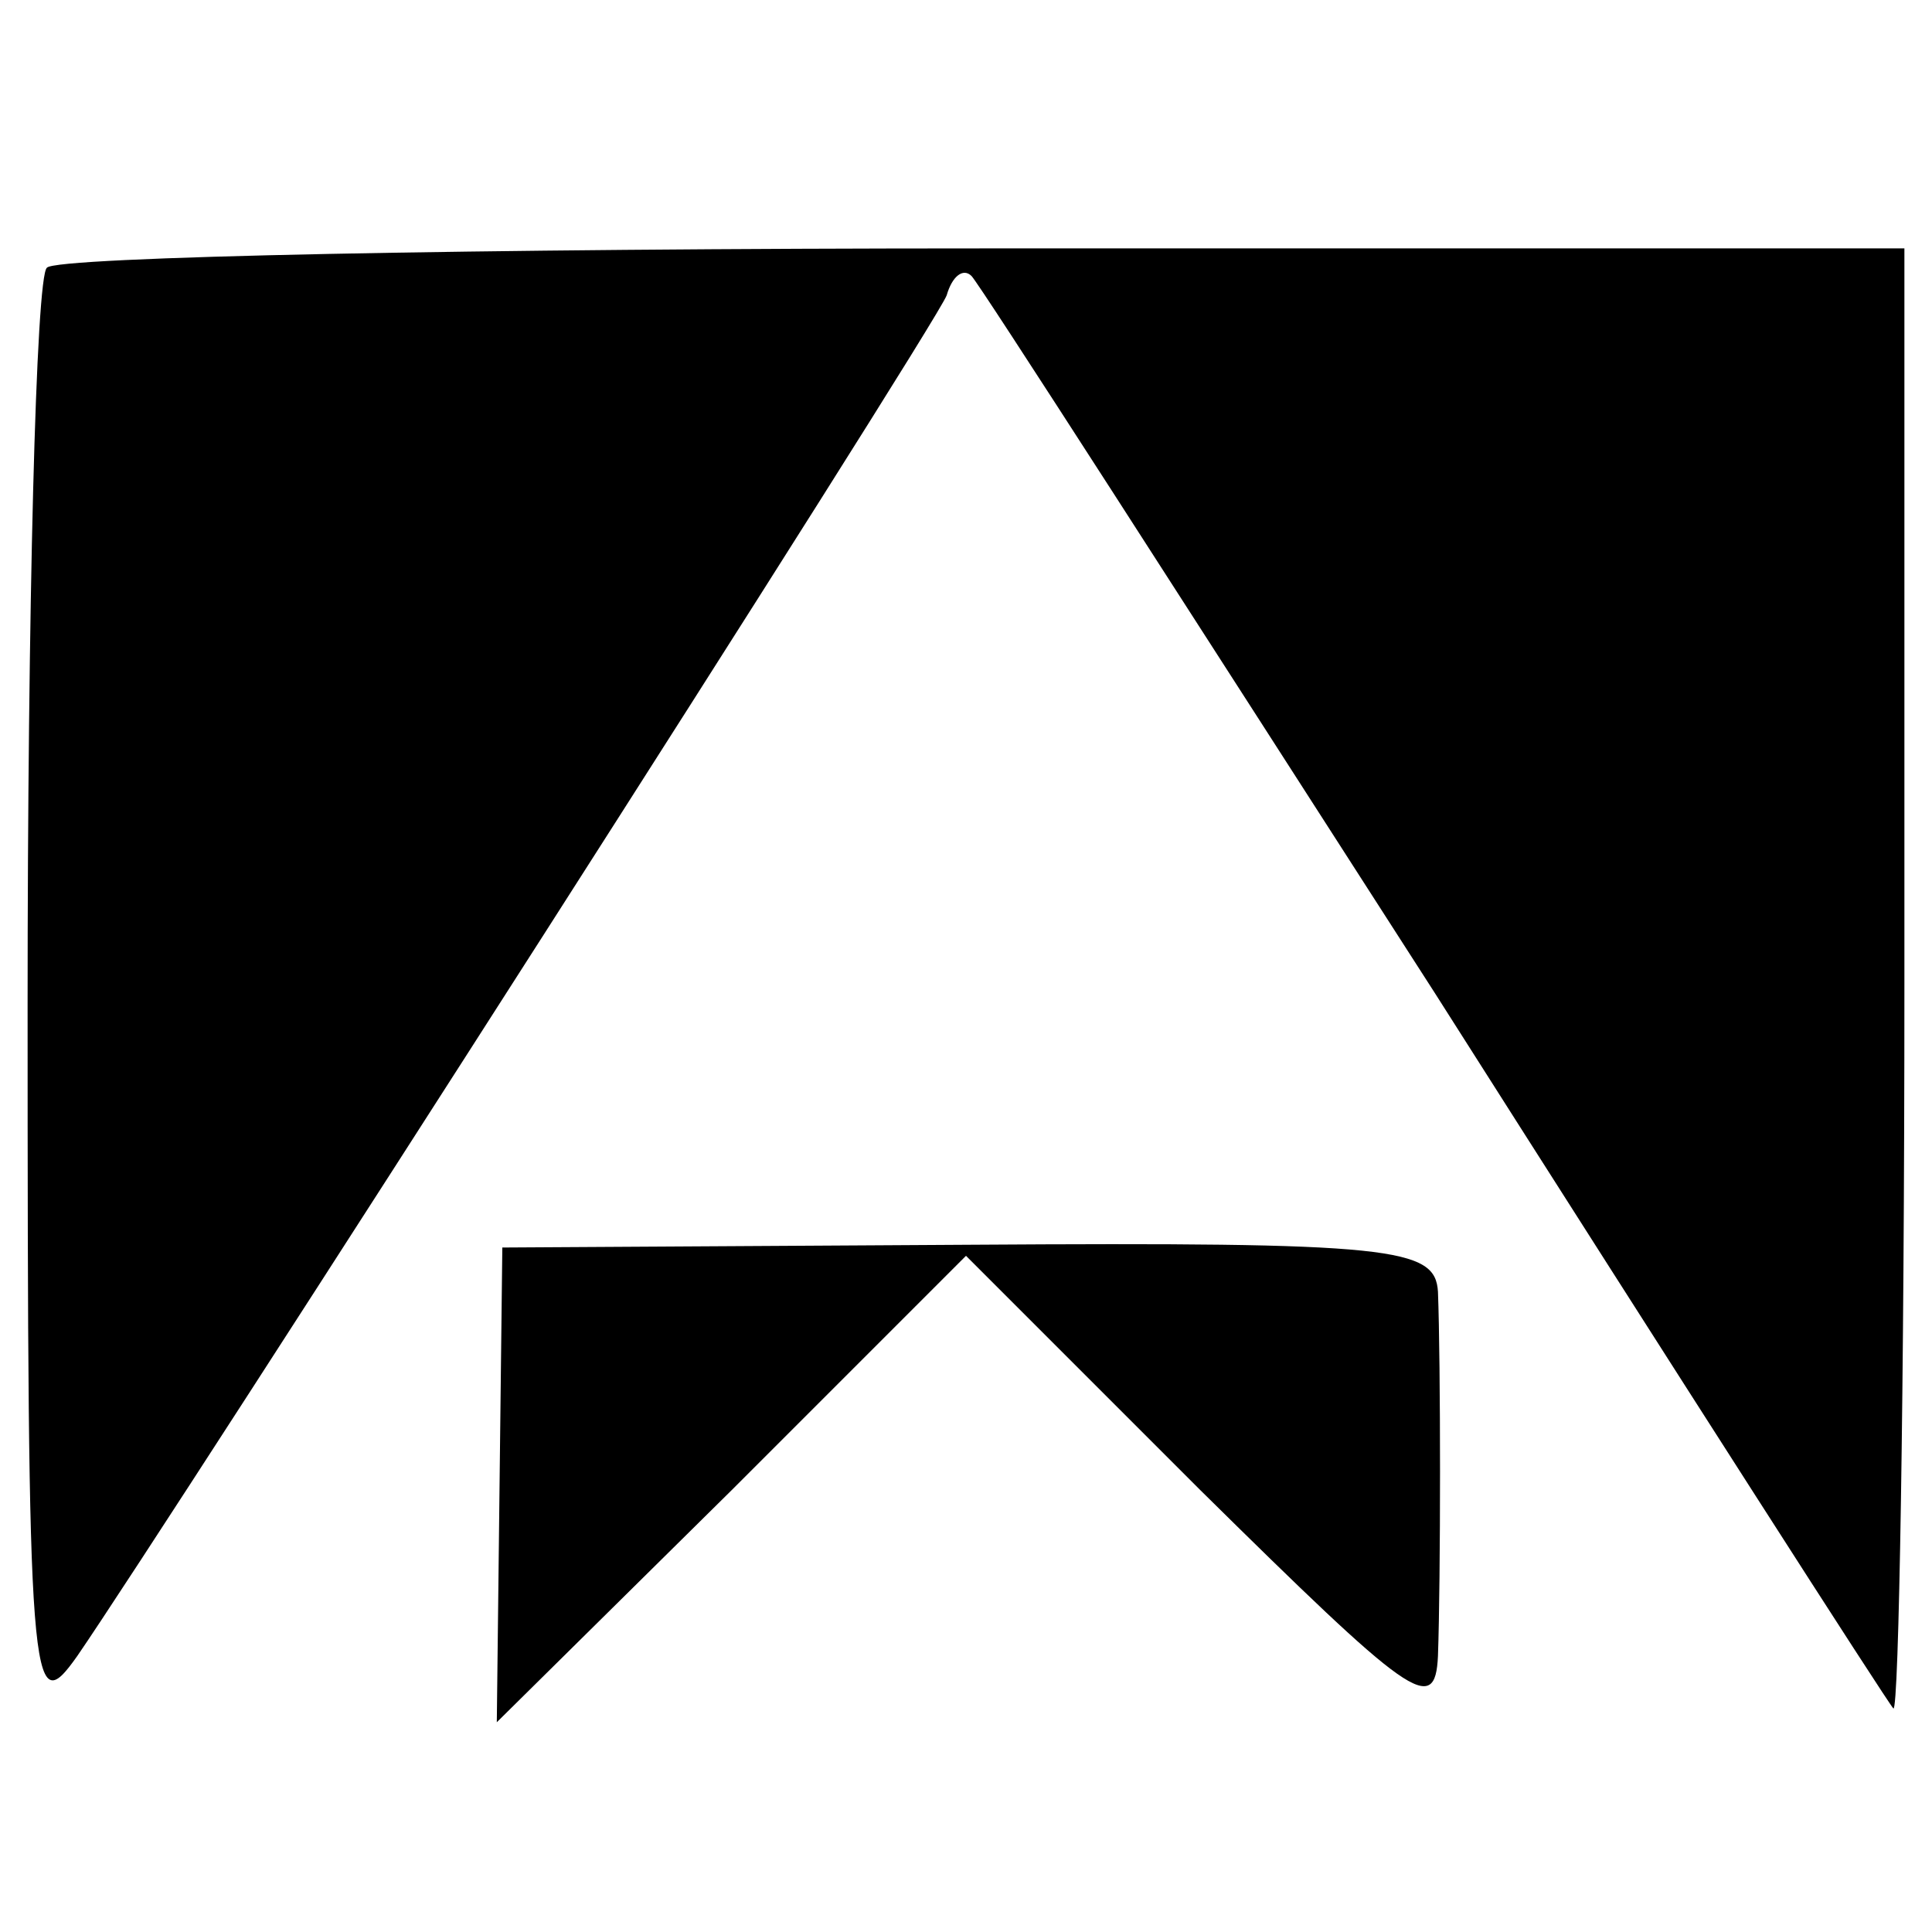
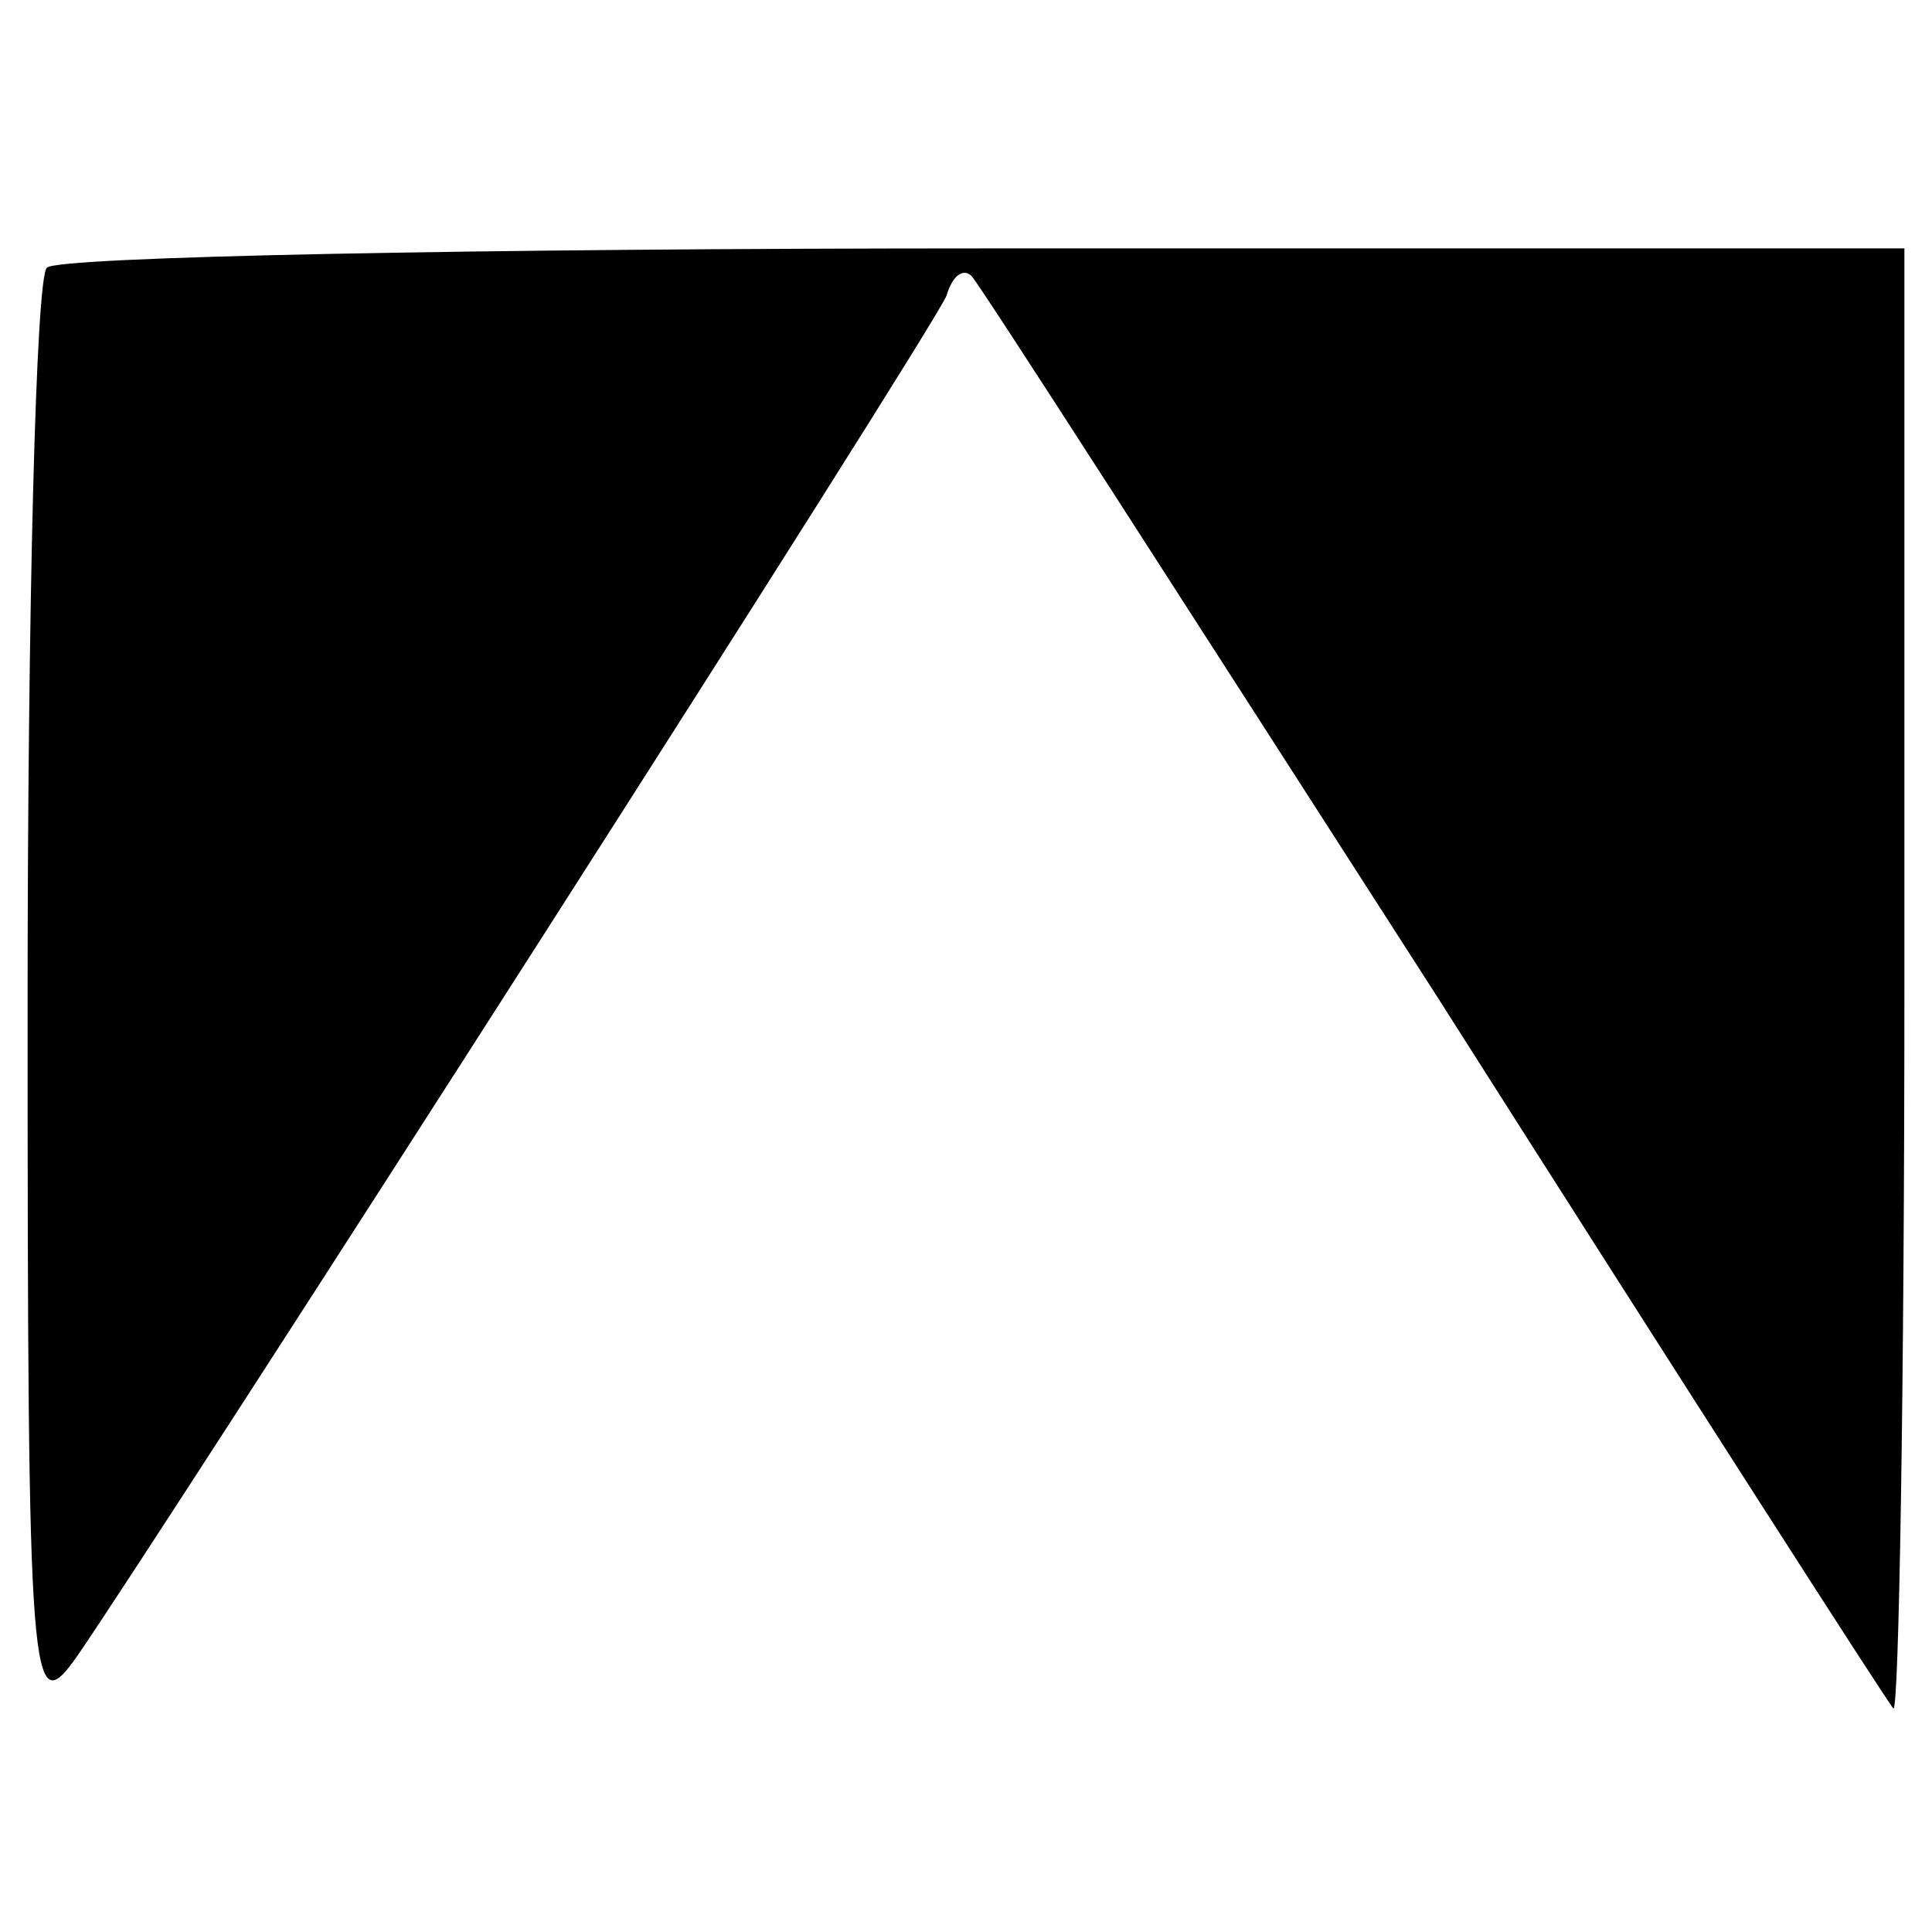
<svg xmlns="http://www.w3.org/2000/svg" version="1.0" width="70pt" height="70pt" viewBox="0 0 70 70" preserveAspectRatio="xMidYMid meet">
  <g transform="translate(0,70) scale(0.1,-0.1)" fill="#000000" stroke="none">
    <path d="M17 603 c-4 -3 -7 -124 -7 -267 0 -251 1 -260 18 -236 33 48 311 482 315 493 2 7 6 10 9 7 3 -3 78 -120 168 -260 89 -140 164 -257 166 -259 2 -2 4 116 4 262 l0 267 -333 0 c-184 0 -337 -3 -340 -7z" />
-     <path d="M181 162 l-1 -86 85 84 85 85 85 -85 c76 -75 85 -82 86 -60 1 28 1 106 0 132 -1 16 -16 18 -170 17 l-169 -1 -1 -86z" />
  </g>
</svg>